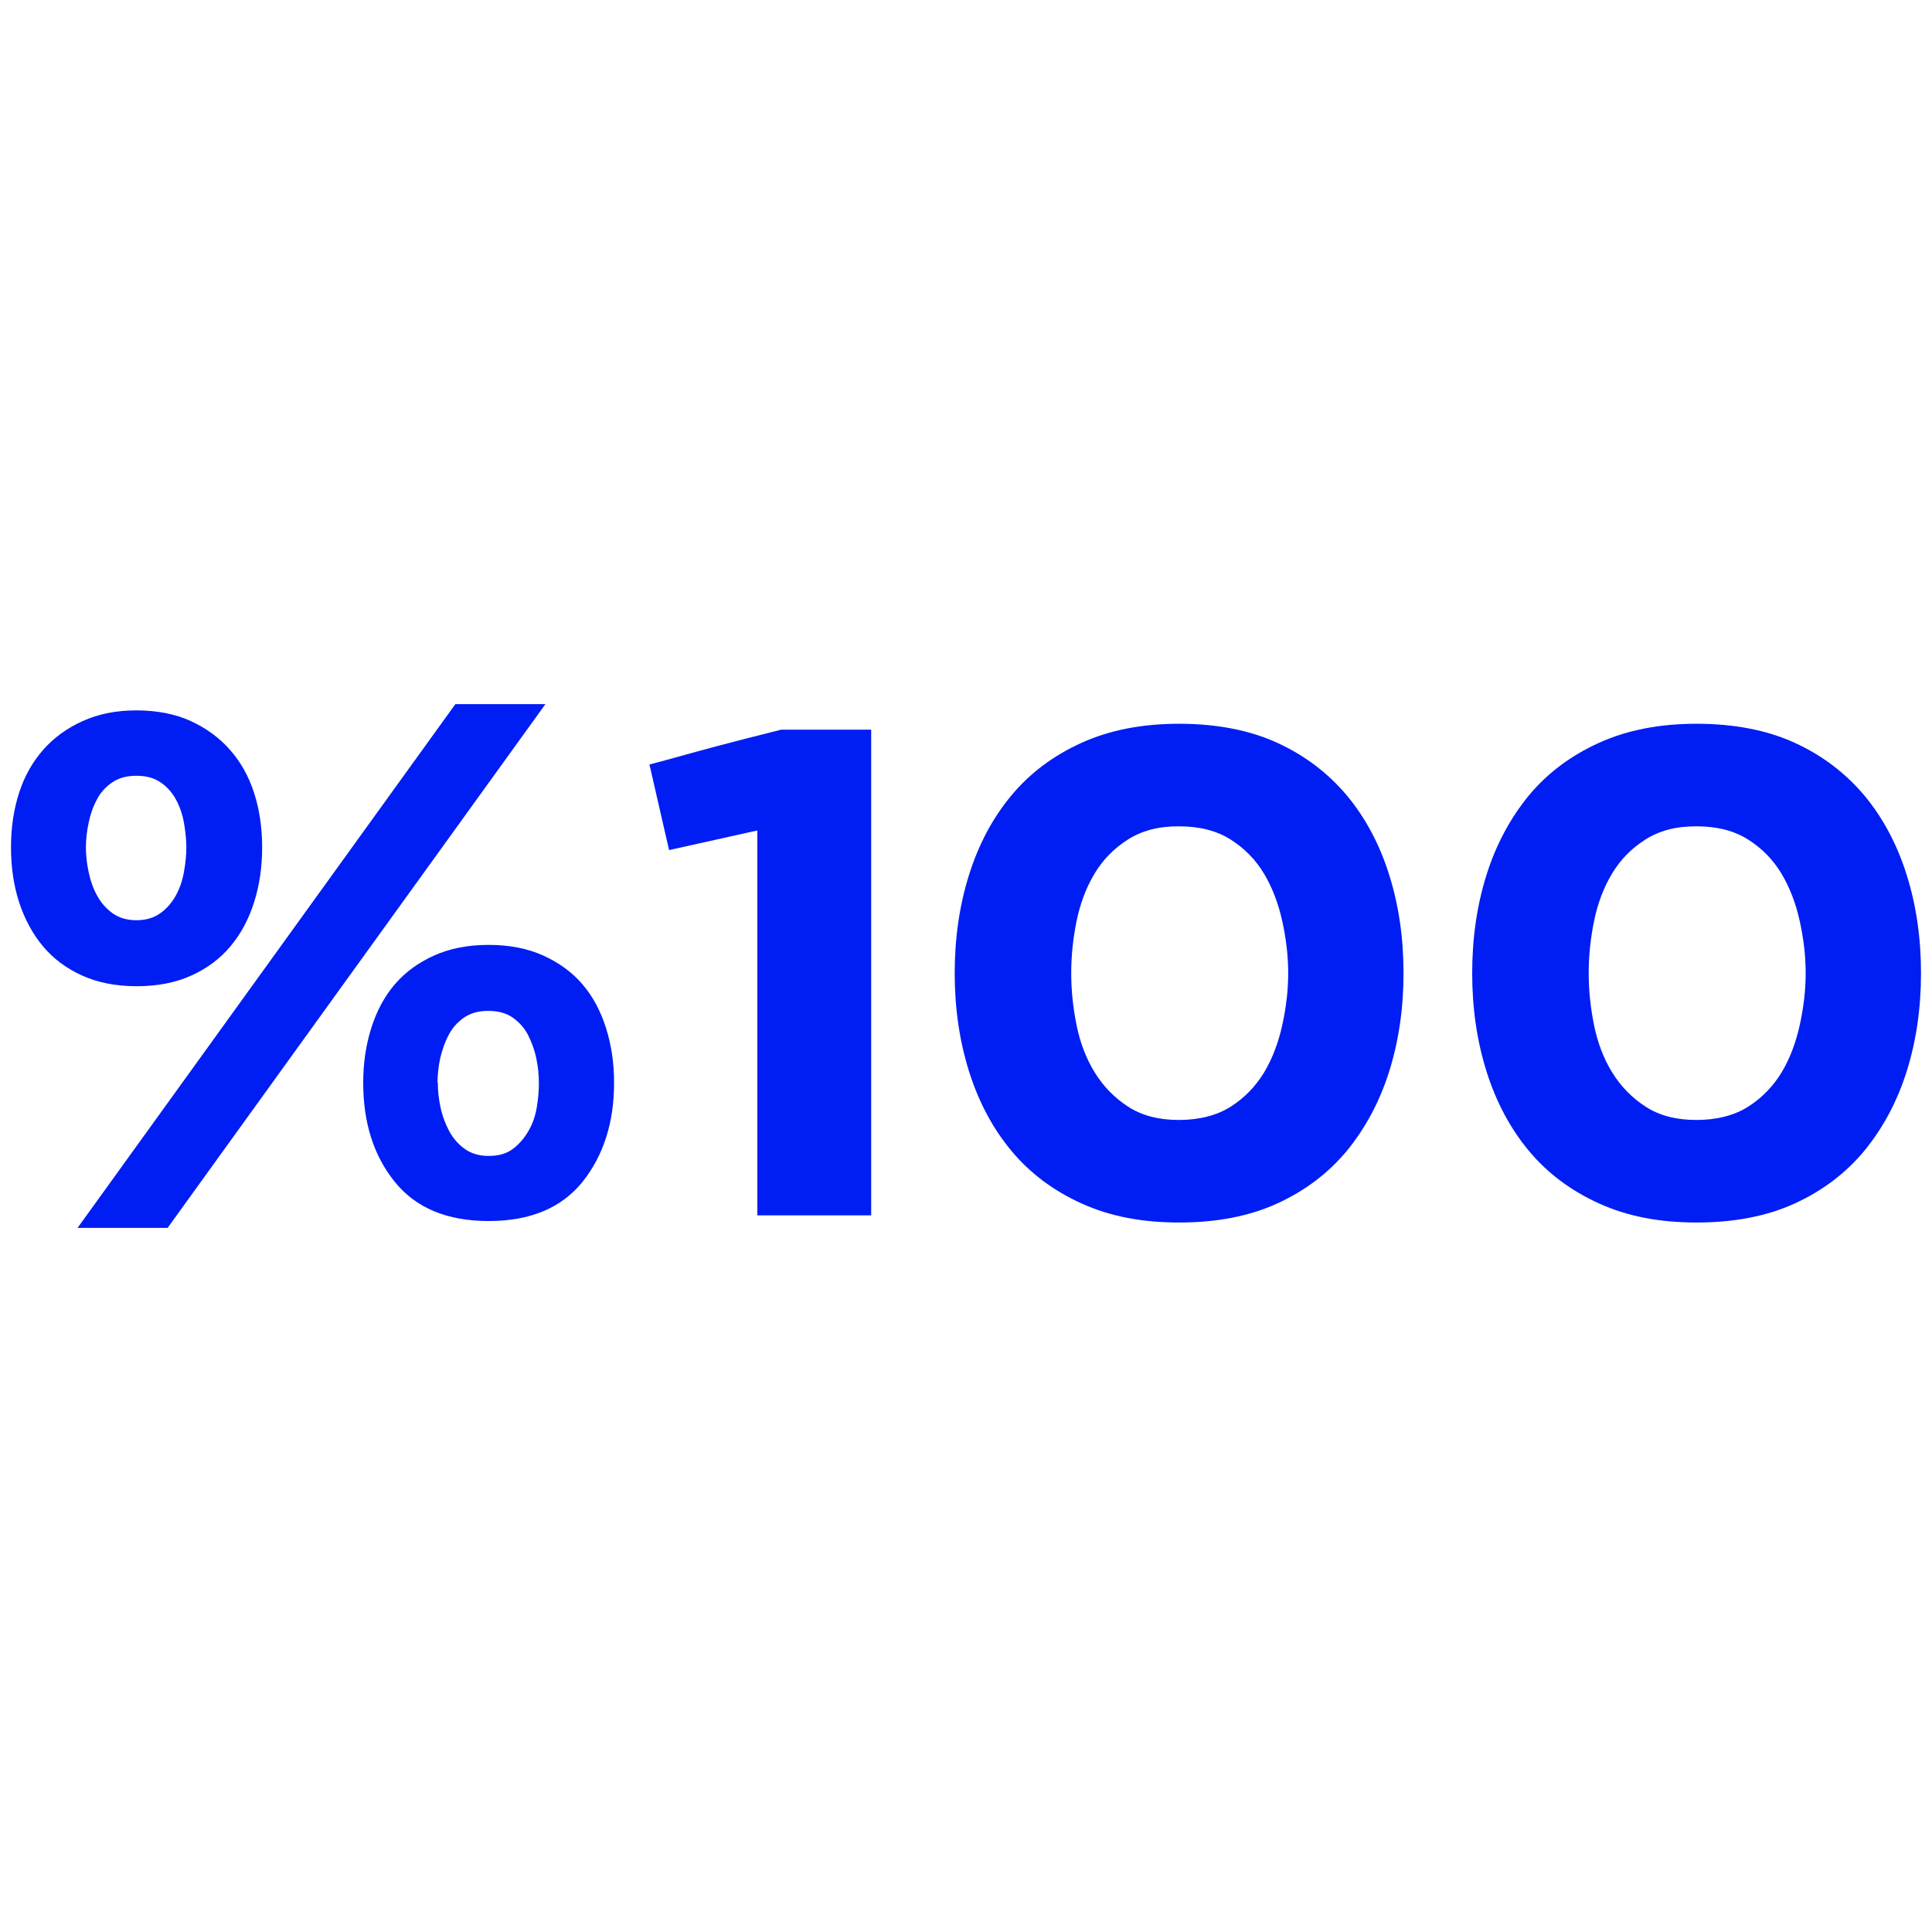
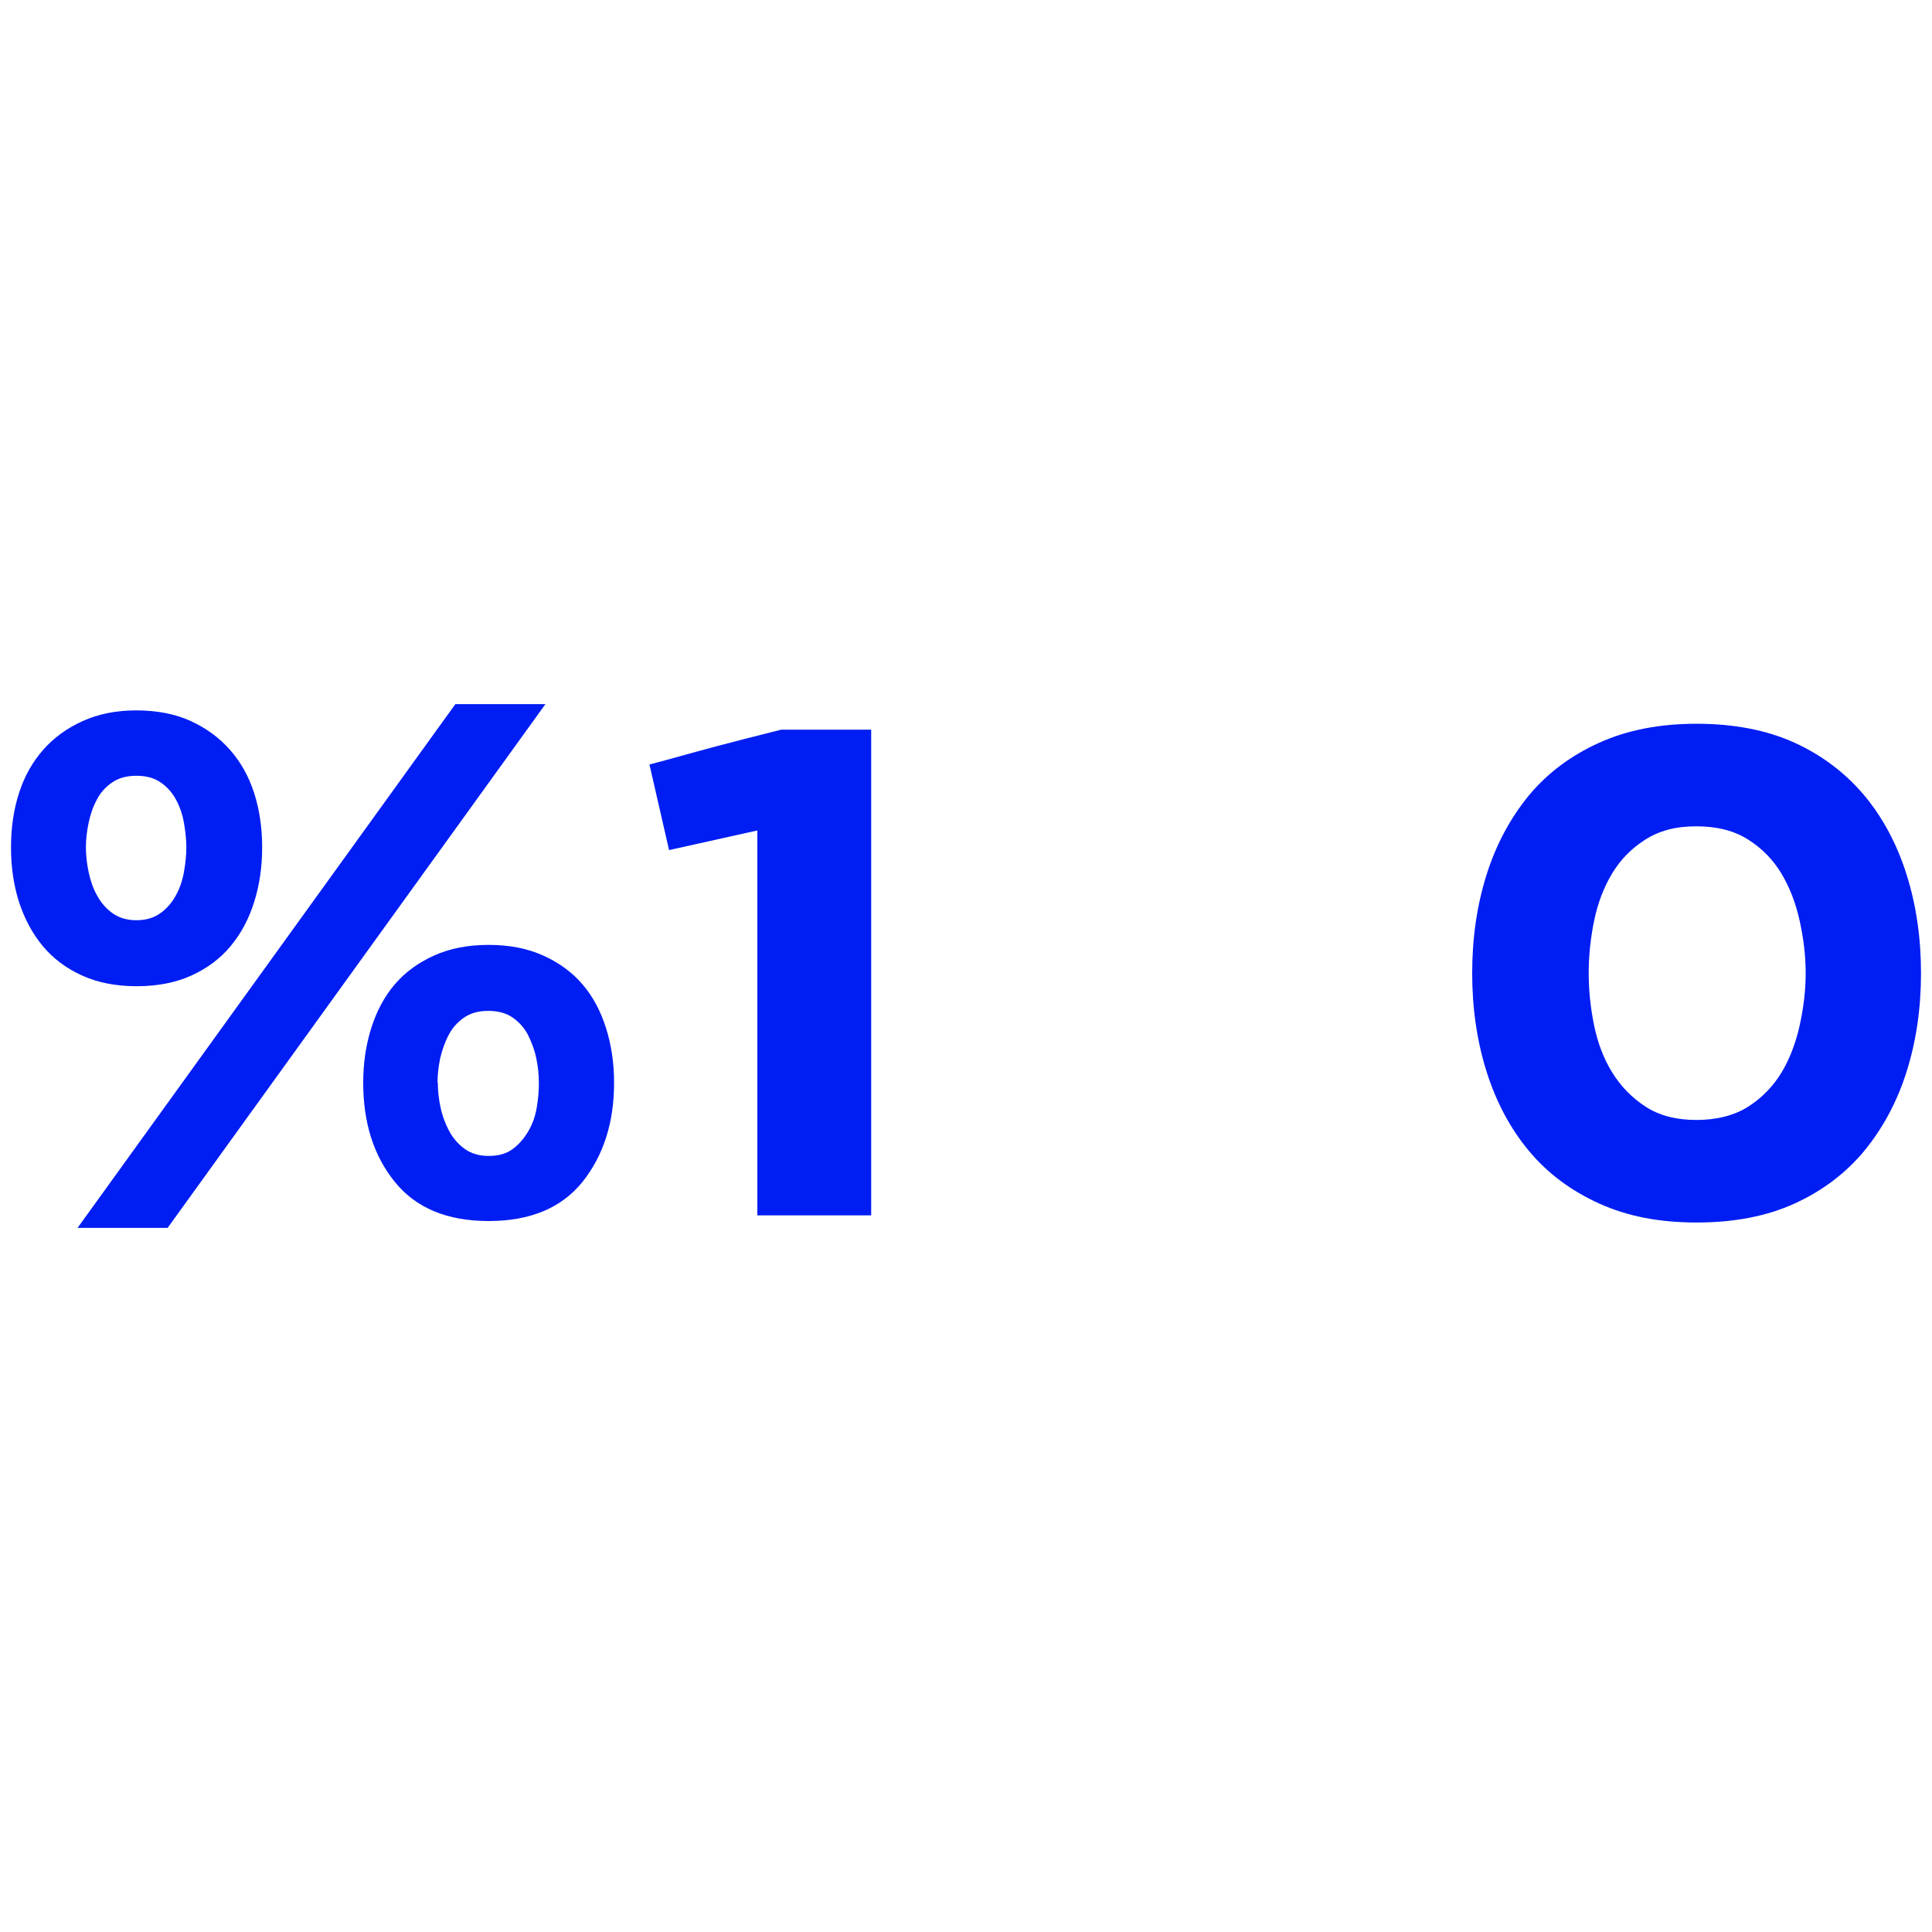
<svg xmlns="http://www.w3.org/2000/svg" id="Layer_1" data-name="Layer 1" viewBox="0 0 65 65">
  <defs>
    <style>
      .cls-1 {
        fill: #001df4;
      }
    </style>
  </defs>
  <path class="cls-1" d="M8.82,28.51c0,.66-.09,1.27-.27,1.84-.18.57-.44,1.06-.79,1.48-.35.42-.79.75-1.32.99-.53.24-1.14.36-1.84.36s-1.31-.12-1.84-.36c-.53-.24-.97-.57-1.32-.99-.35-.42-.61-.91-.8-1.48-.18-.57-.27-1.18-.27-1.84s.09-1.27.27-1.83c.18-.56.45-1.04.81-1.45.36-.41.8-.73,1.33-.97.53-.24,1.13-.36,1.81-.36s1.31.12,1.83.36c.52.24.96.56,1.32.97.36.41.63.89.81,1.45.18.56.27,1.17.27,1.83ZM5.64,41.31h-3.03l12.71-17.62h3.03l-12.71,17.62ZM2.89,28.51c0,.26.03.53.09.82.06.29.15.55.28.79.13.24.3.44.52.6.22.16.49.24.81.24s.59-.08.81-.24c.22-.16.39-.36.52-.6.13-.24.22-.5.27-.79.05-.29.08-.56.08-.82s-.03-.53-.08-.82c-.05-.29-.14-.55-.27-.79s-.3-.43-.52-.58c-.22-.15-.49-.22-.81-.22s-.59.07-.81.22c-.22.15-.4.34-.52.58-.13.24-.22.5-.28.79-.06.29-.09.56-.09.82ZM20.66,36.43c0,1.34-.36,2.45-1.06,3.33-.71.88-1.76,1.32-3.16,1.32s-2.45-.44-3.16-1.32c-.71-.88-1.06-1.99-1.06-3.33,0-.66.09-1.27.27-1.84.18-.57.44-1.06.79-1.47.35-.41.79-.73,1.32-.97.53-.24,1.14-.36,1.84-.36s1.31.12,1.84.36c.53.24.97.56,1.32.97.35.41.61.9.79,1.47.18.57.27,1.18.27,1.84ZM14.73,36.43c0,.26.03.54.09.82.06.29.16.55.29.8.13.24.3.44.52.6.22.16.49.24.81.24.34,0,.61-.08.82-.24.21-.16.38-.36.52-.6.14-.24.23-.5.28-.8.05-.29.07-.56.07-.82,0-.28-.03-.56-.09-.84-.06-.28-.16-.54-.28-.78-.13-.24-.3-.43-.52-.58-.22-.15-.49-.22-.81-.22s-.59.07-.81.22c-.22.15-.4.35-.52.58-.13.24-.22.51-.29.79-.06.29-.09.56-.09.82Z" />
  <path class="cls-1" d="M29.32,40.89h-3.84v-12.95l-2.97.66-.66-2.88c.08-.02.35-.09.82-.22.47-.13.97-.27,1.5-.41.53-.14,1.23-.32,2.11-.54h3.03v16.34Z" />
-   <path class="cls-1" d="M47.22,32.74c0,1.18-.16,2.28-.48,3.3-.32,1.02-.8,1.91-1.42,2.67-.63.76-1.41,1.35-2.35,1.78s-2.04.64-3.3.64-2.33-.21-3.28-.64-1.74-1.02-2.37-1.78c-.63-.76-1.1-1.65-1.42-2.67-.32-1.02-.48-2.12-.48-3.3s.16-2.28.48-3.3c.32-1.02.79-1.91,1.42-2.67.63-.76,1.42-1.35,2.37-1.78.95-.43,2.04-.64,3.28-.64s2.36.21,3.3.64c.94.43,1.72,1.03,2.35,1.78.63.76,1.1,1.65,1.42,2.67.32,1.02.48,2.12.48,3.3ZM36.04,32.74c0,.58.06,1.16.18,1.75.12.59.32,1.12.61,1.59s.66.85,1.12,1.15c.46.3,1.03.45,1.71.45s1.28-.15,1.75-.45c.47-.3.84-.69,1.12-1.15.28-.47.48-1,.61-1.59.13-.59.2-1.17.2-1.75s-.07-1.16-.2-1.75c-.13-.59-.33-1.12-.61-1.59-.28-.47-.65-.85-1.12-1.15s-1.05-.45-1.75-.45-1.25.15-1.72.45-.84.68-1.12,1.15c-.28.47-.48,1-.6,1.59-.12.59-.18,1.17-.18,1.75Z" />
  <path class="cls-1" d="M64.63,32.74c0,1.18-.16,2.28-.48,3.3-.32,1.02-.8,1.91-1.42,2.67-.63.76-1.41,1.35-2.35,1.78s-2.04.64-3.3.64-2.33-.21-3.28-.64-1.74-1.02-2.37-1.78c-.63-.76-1.1-1.65-1.42-2.67s-.48-2.12-.48-3.3.16-2.28.48-3.3.8-1.91,1.42-2.67c.63-.76,1.42-1.35,2.37-1.78.95-.43,2.04-.64,3.28-.64s2.36.21,3.3.64c.94.43,1.72,1.03,2.35,1.78.63.76,1.1,1.65,1.42,2.67.32,1.02.48,2.12.48,3.3ZM53.45,32.74c0,.58.06,1.16.18,1.75.12.59.32,1.12.61,1.59s.66.85,1.12,1.15c.46.3,1.03.45,1.71.45s1.28-.15,1.75-.45c.47-.3.84-.69,1.12-1.15.28-.47.48-1,.61-1.59.13-.59.2-1.17.2-1.75s-.07-1.16-.2-1.75c-.13-.59-.33-1.12-.61-1.59-.28-.47-.65-.85-1.12-1.15s-1.05-.45-1.75-.45-1.25.15-1.72.45-.84.68-1.12,1.15c-.28.47-.48,1-.6,1.59-.12.59-.18,1.17-.18,1.75Z" />
</svg>